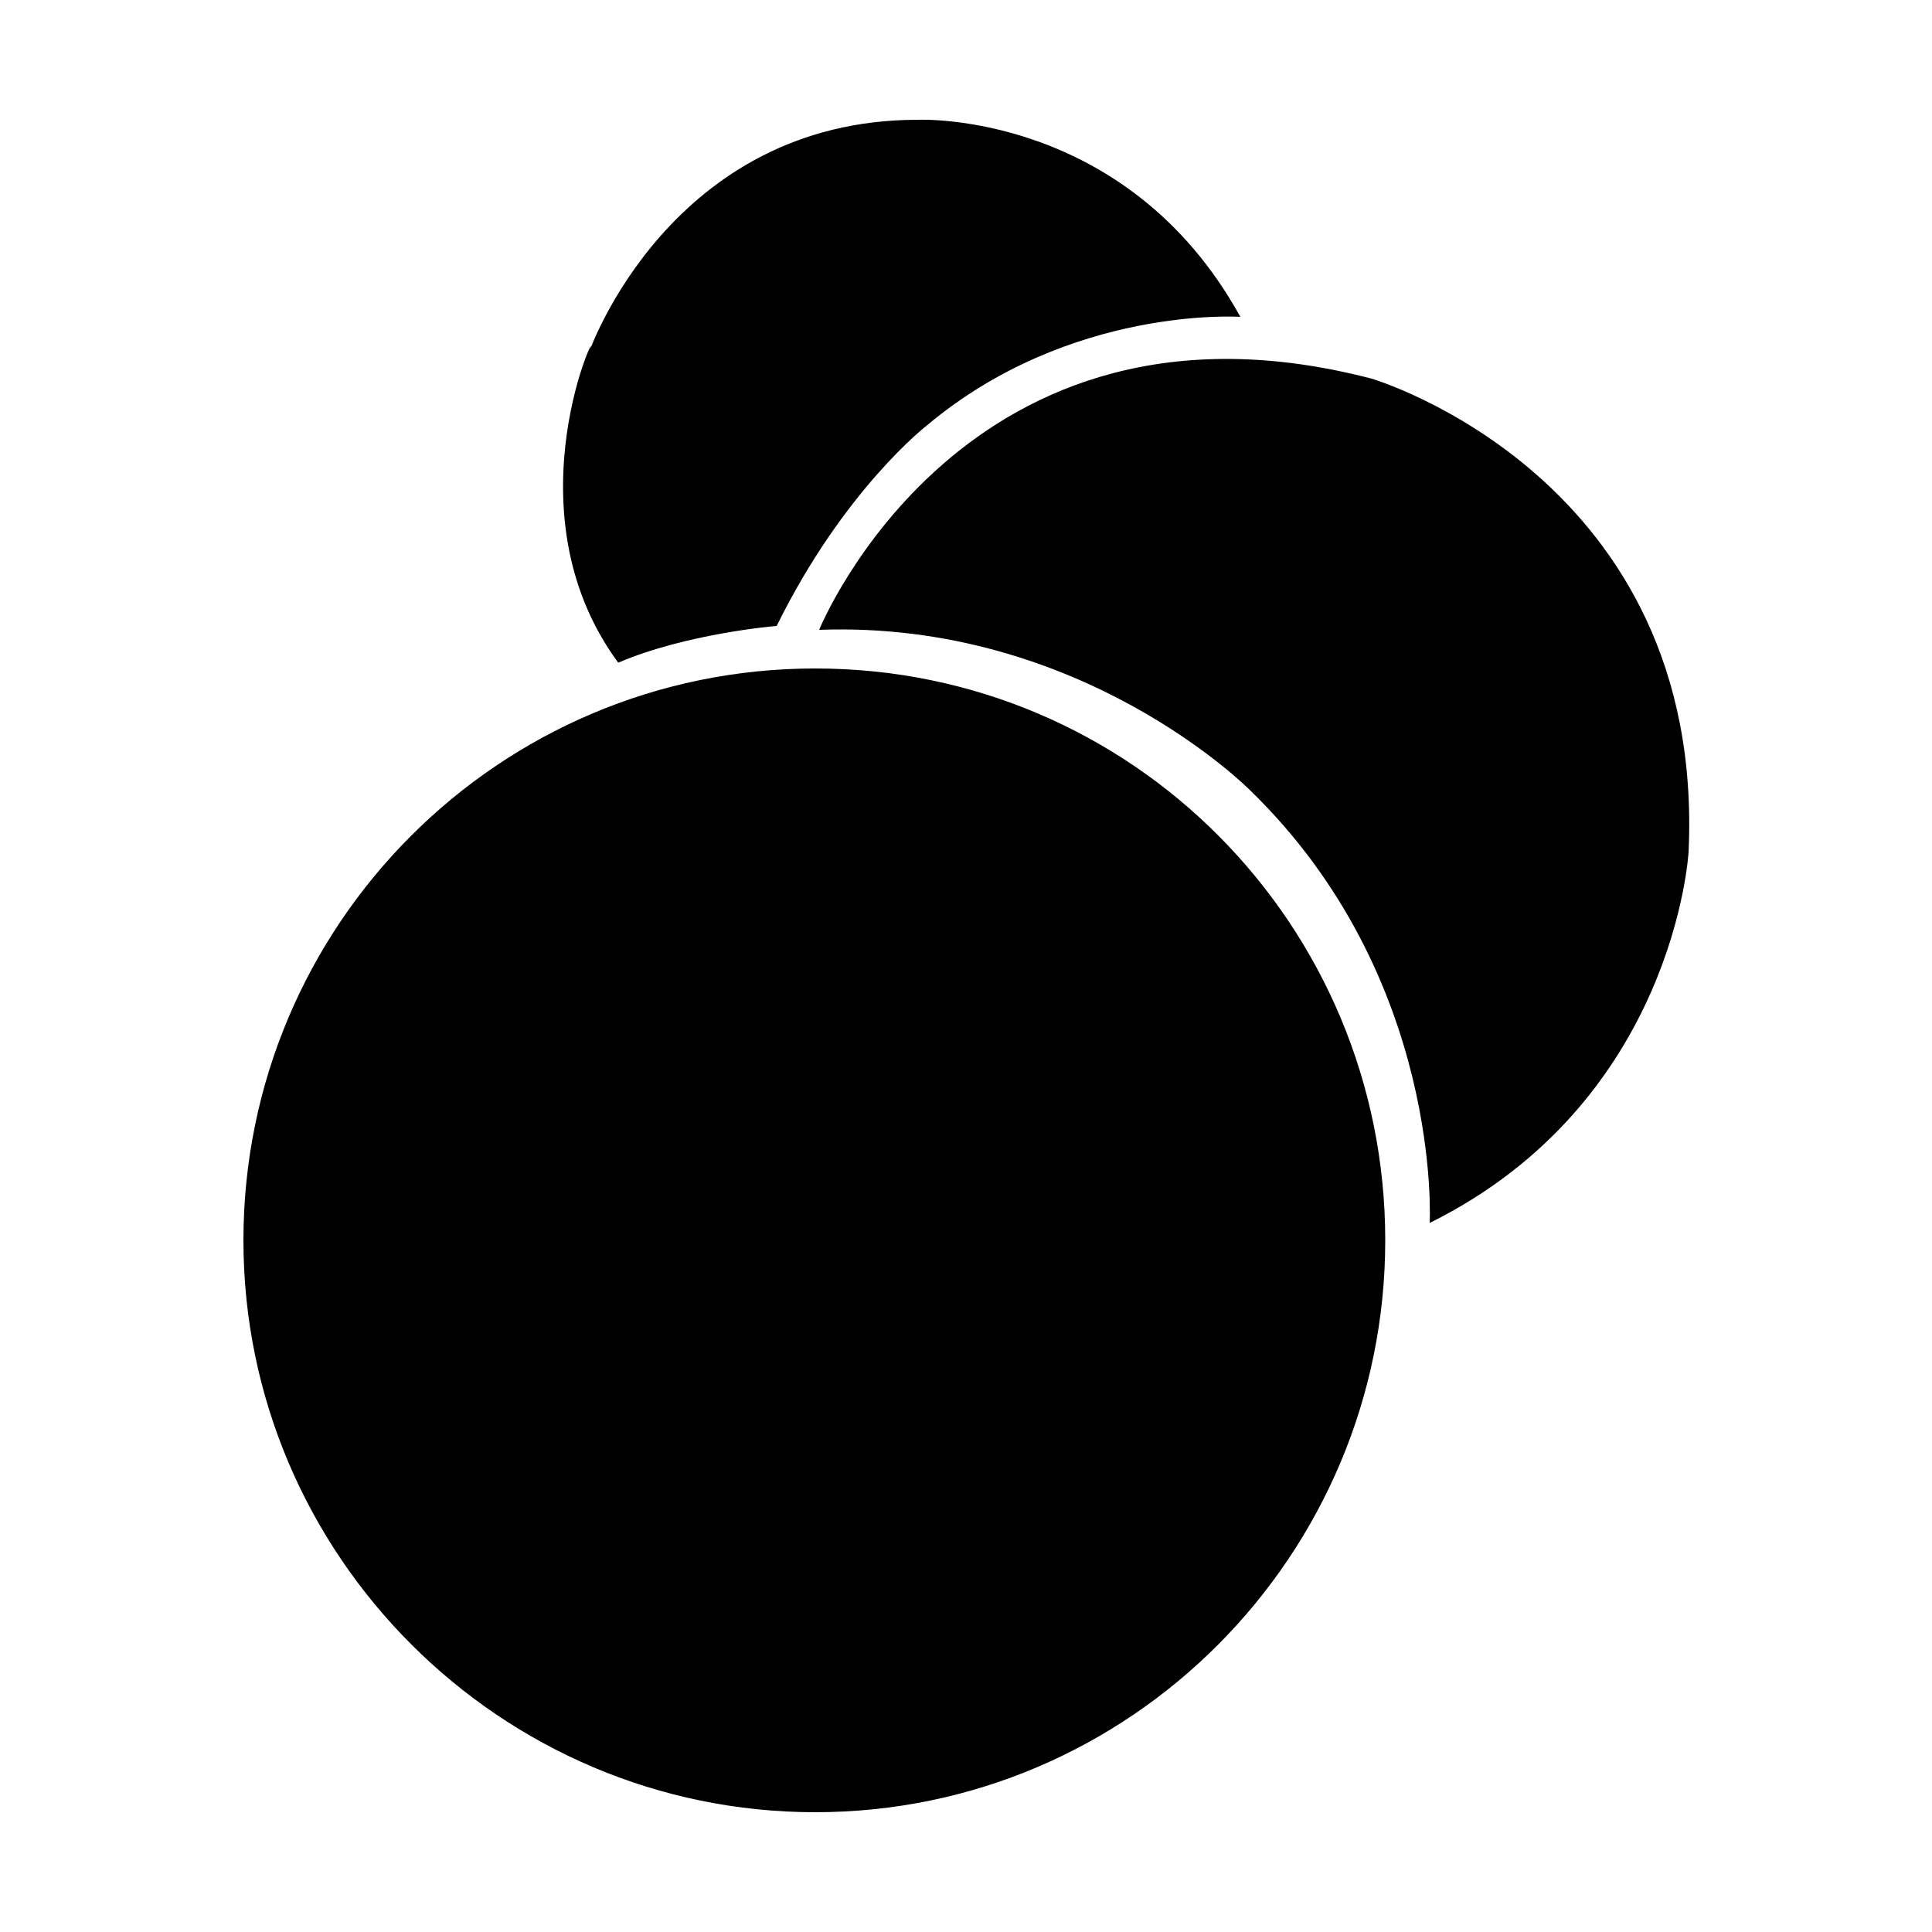
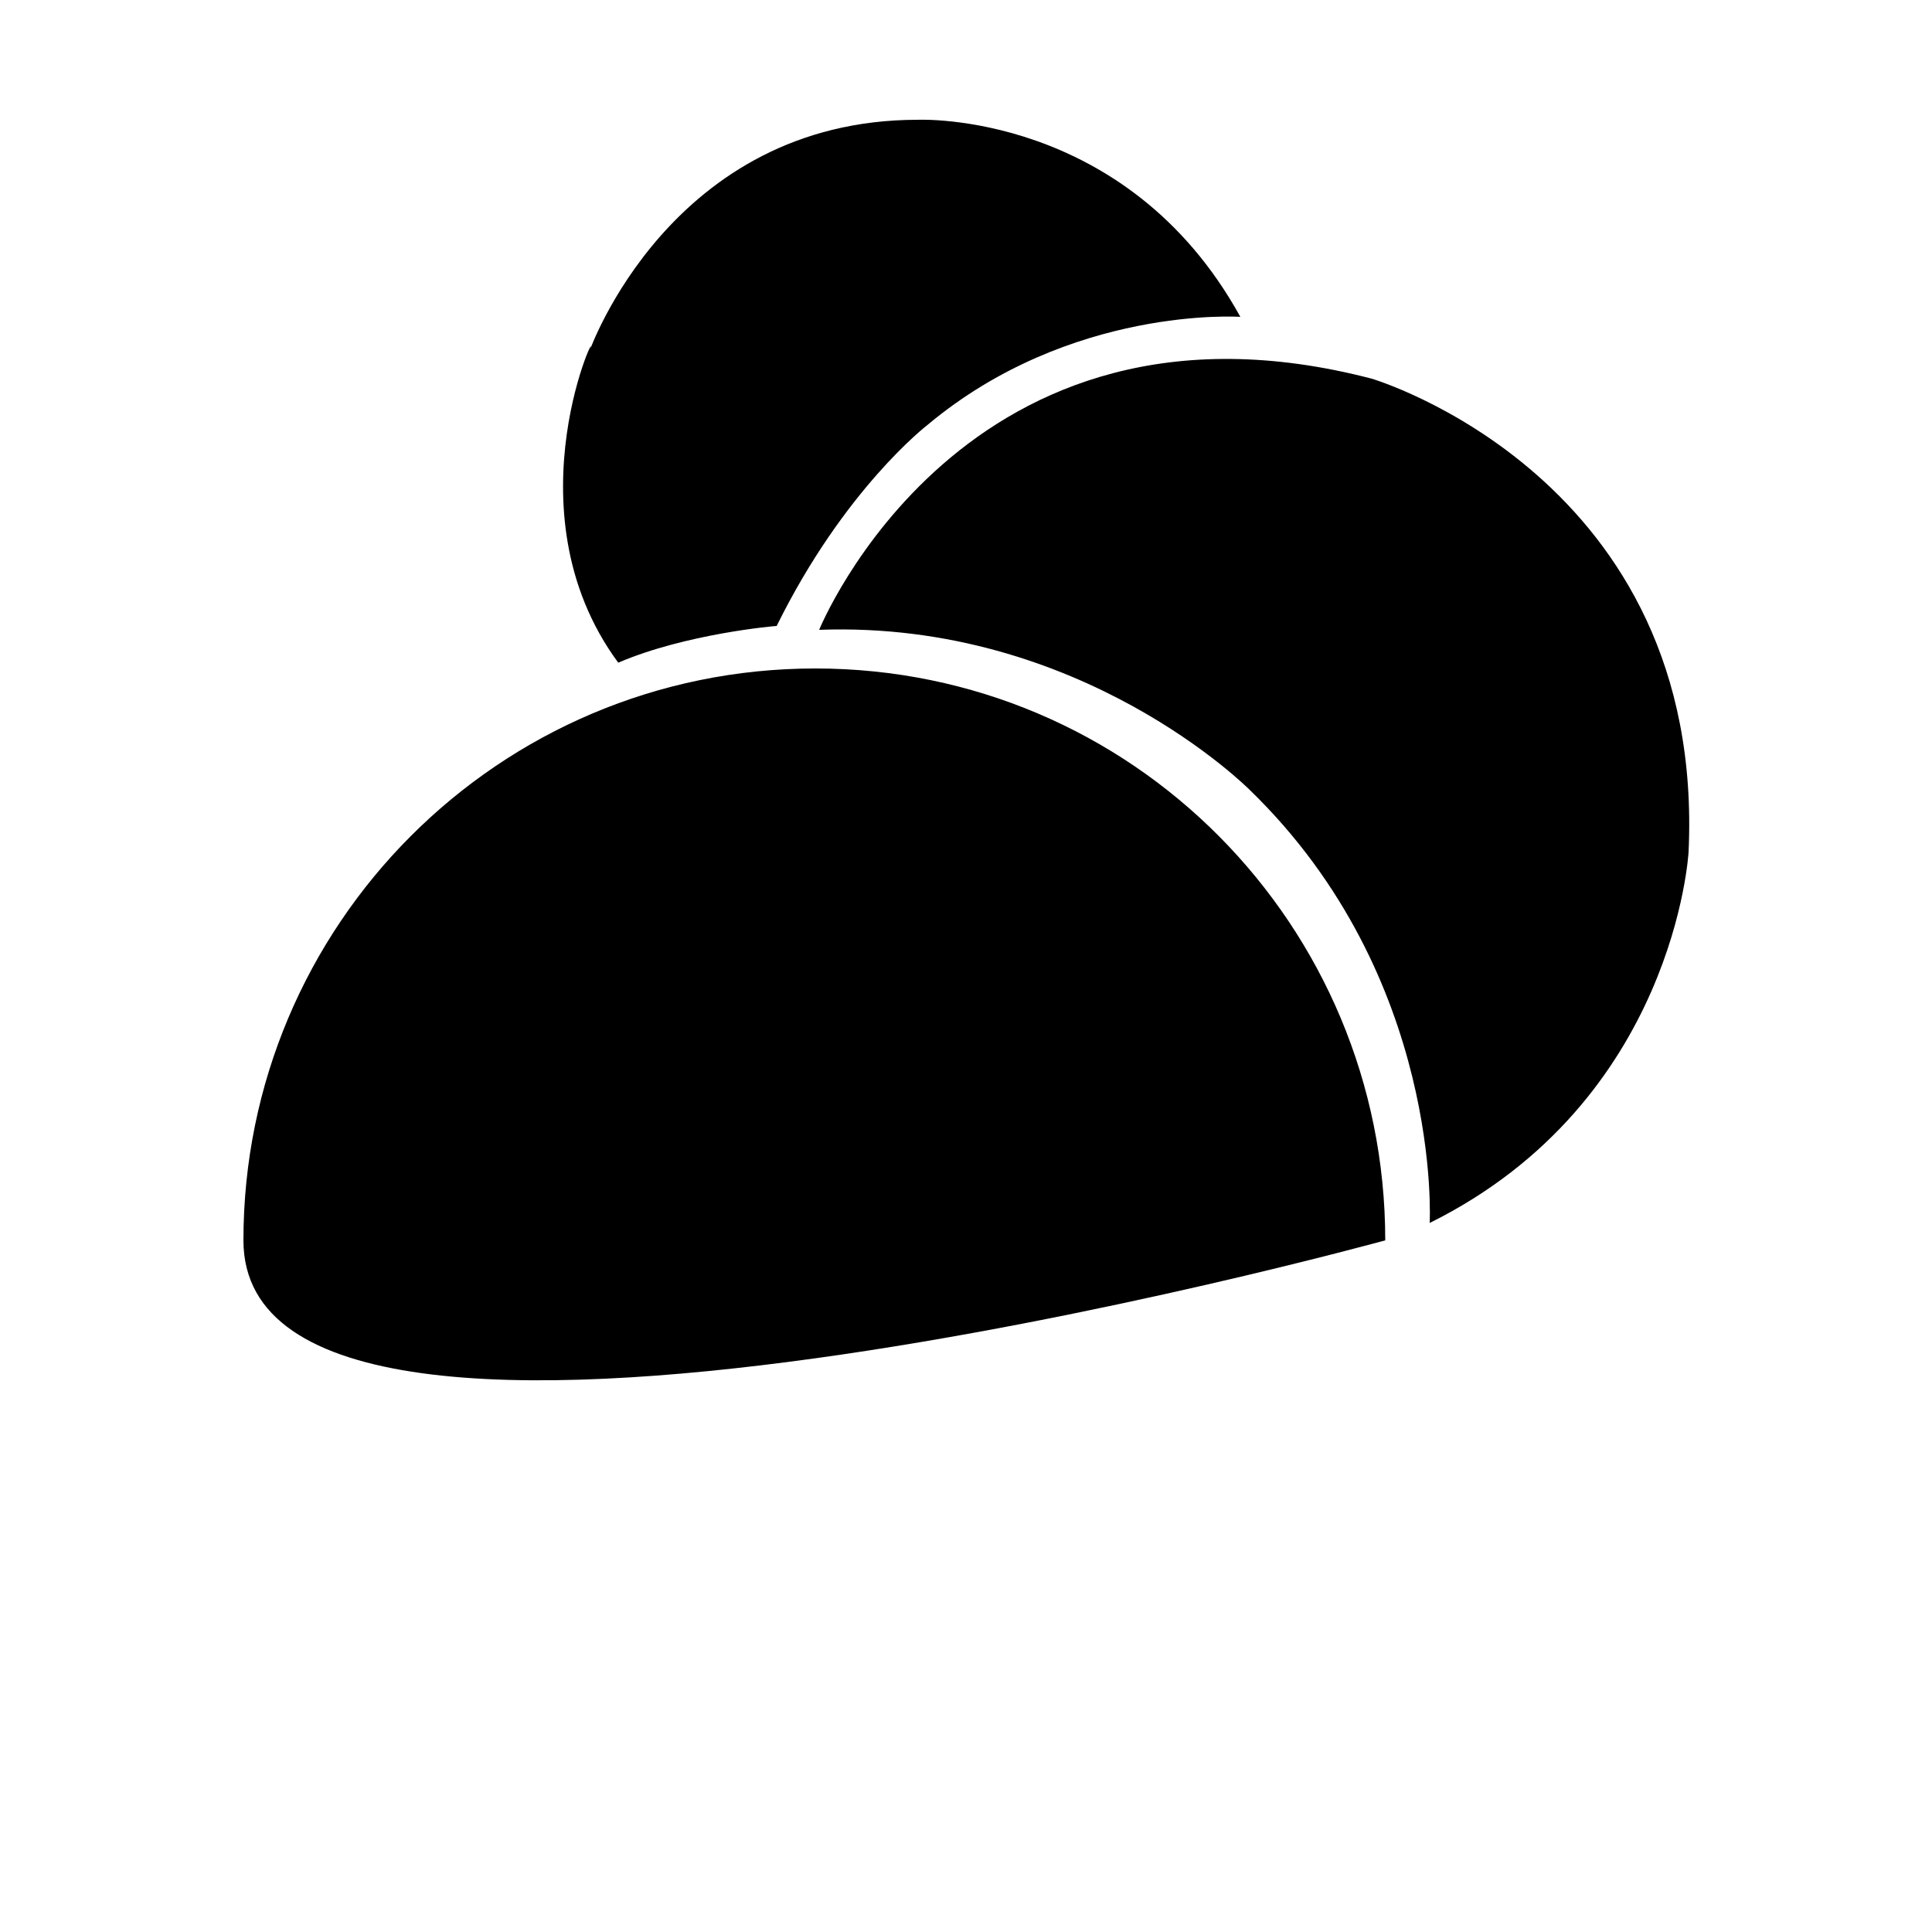
<svg xmlns="http://www.w3.org/2000/svg" width="64" height="64" viewBox="0 0 1000 1000">
-   <path d="M717 642c0 163-132 296-295 296S126 805 126 642s132-296 296-296 295 133 295 296zM424 326s75-185 286-130c0 0 173 51 164 245 0 0-7 129-134 192 0 0 7-127-93-224 0 0-87-88-223-83zm-104 17c-59-80-7-182-15-161 0 0 42-120 170-120 0 0 108-5 167 102 0 0-88-6-162 56 0 0-43 33-78 104-1 0-47 4-82 19z" />
+   <path d="M717 642S126 805 126 642s132-296 296-296 295 133 295 296zM424 326s75-185 286-130c0 0 173 51 164 245 0 0-7 129-134 192 0 0 7-127-93-224 0 0-87-88-223-83zm-104 17c-59-80-7-182-15-161 0 0 42-120 170-120 0 0 108-5 167 102 0 0-88-6-162 56 0 0-43 33-78 104-1 0-47 4-82 19z" />
</svg>